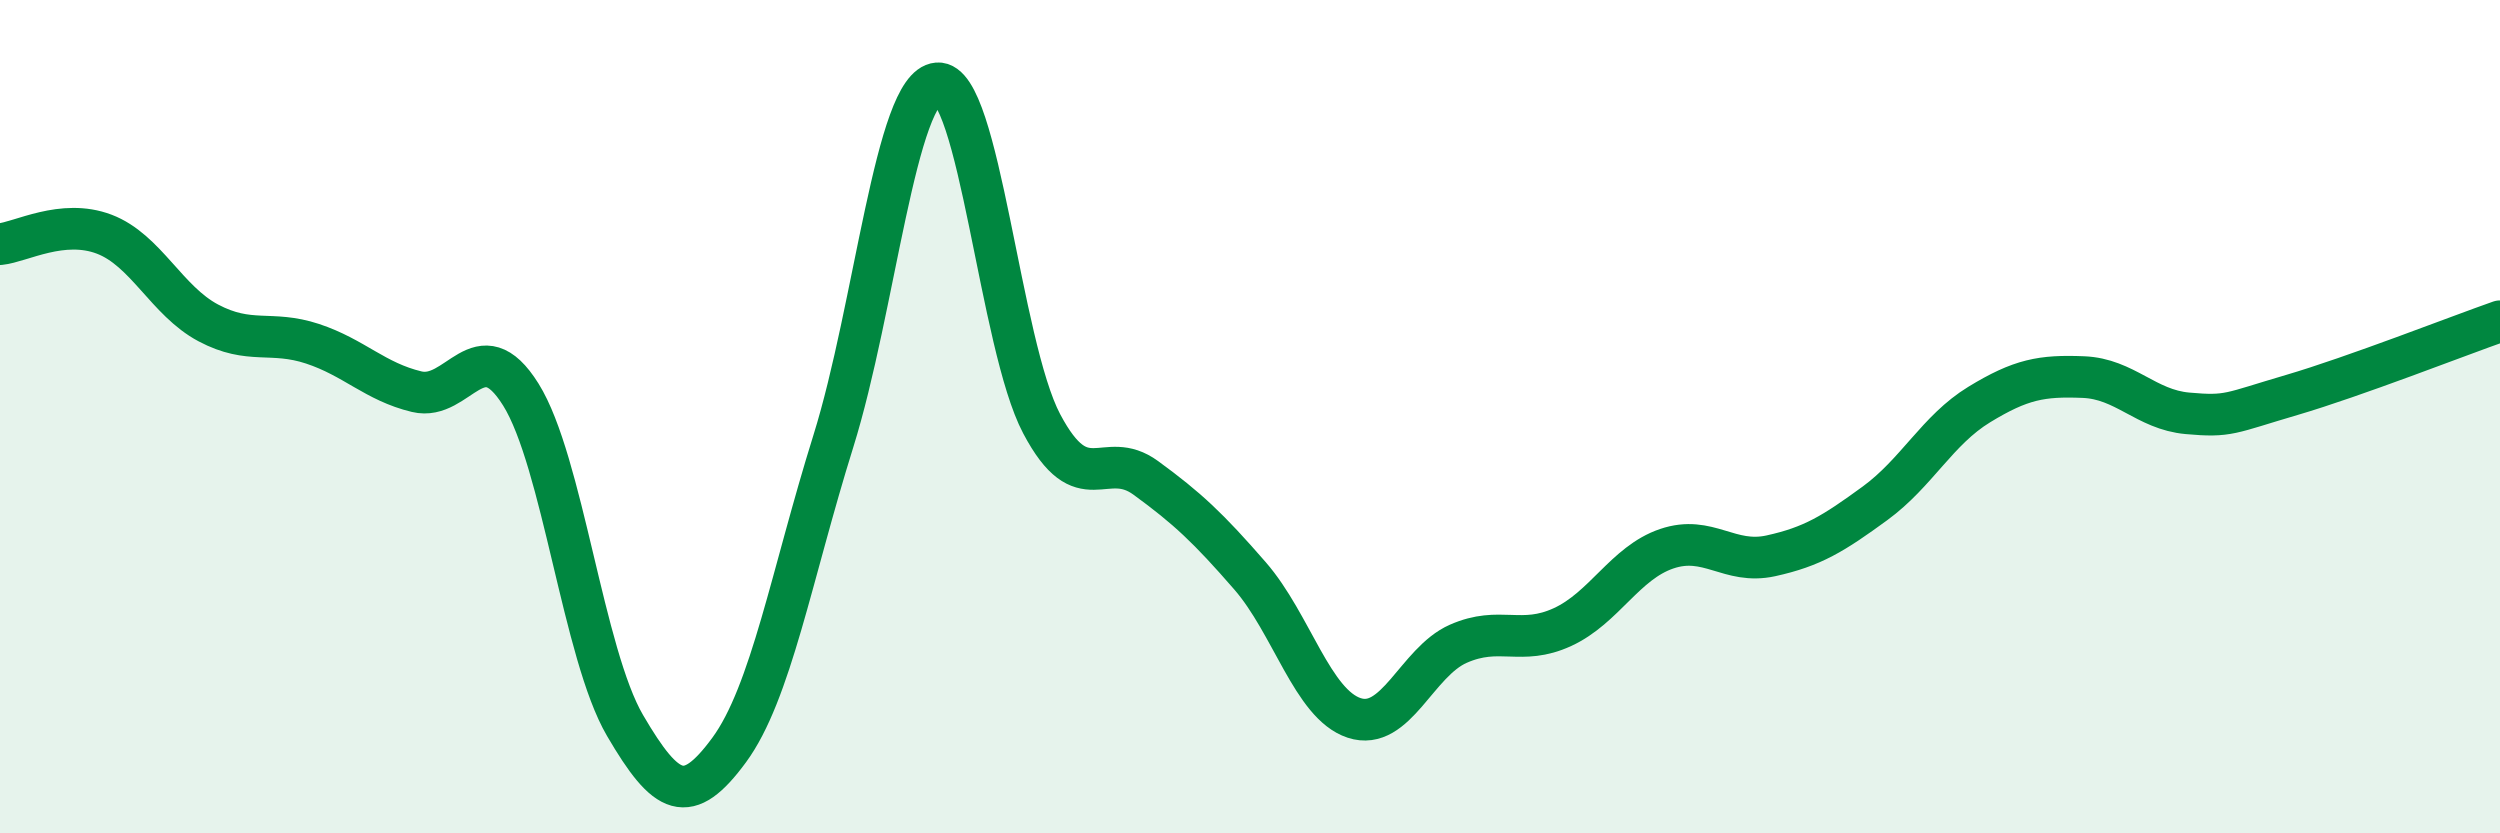
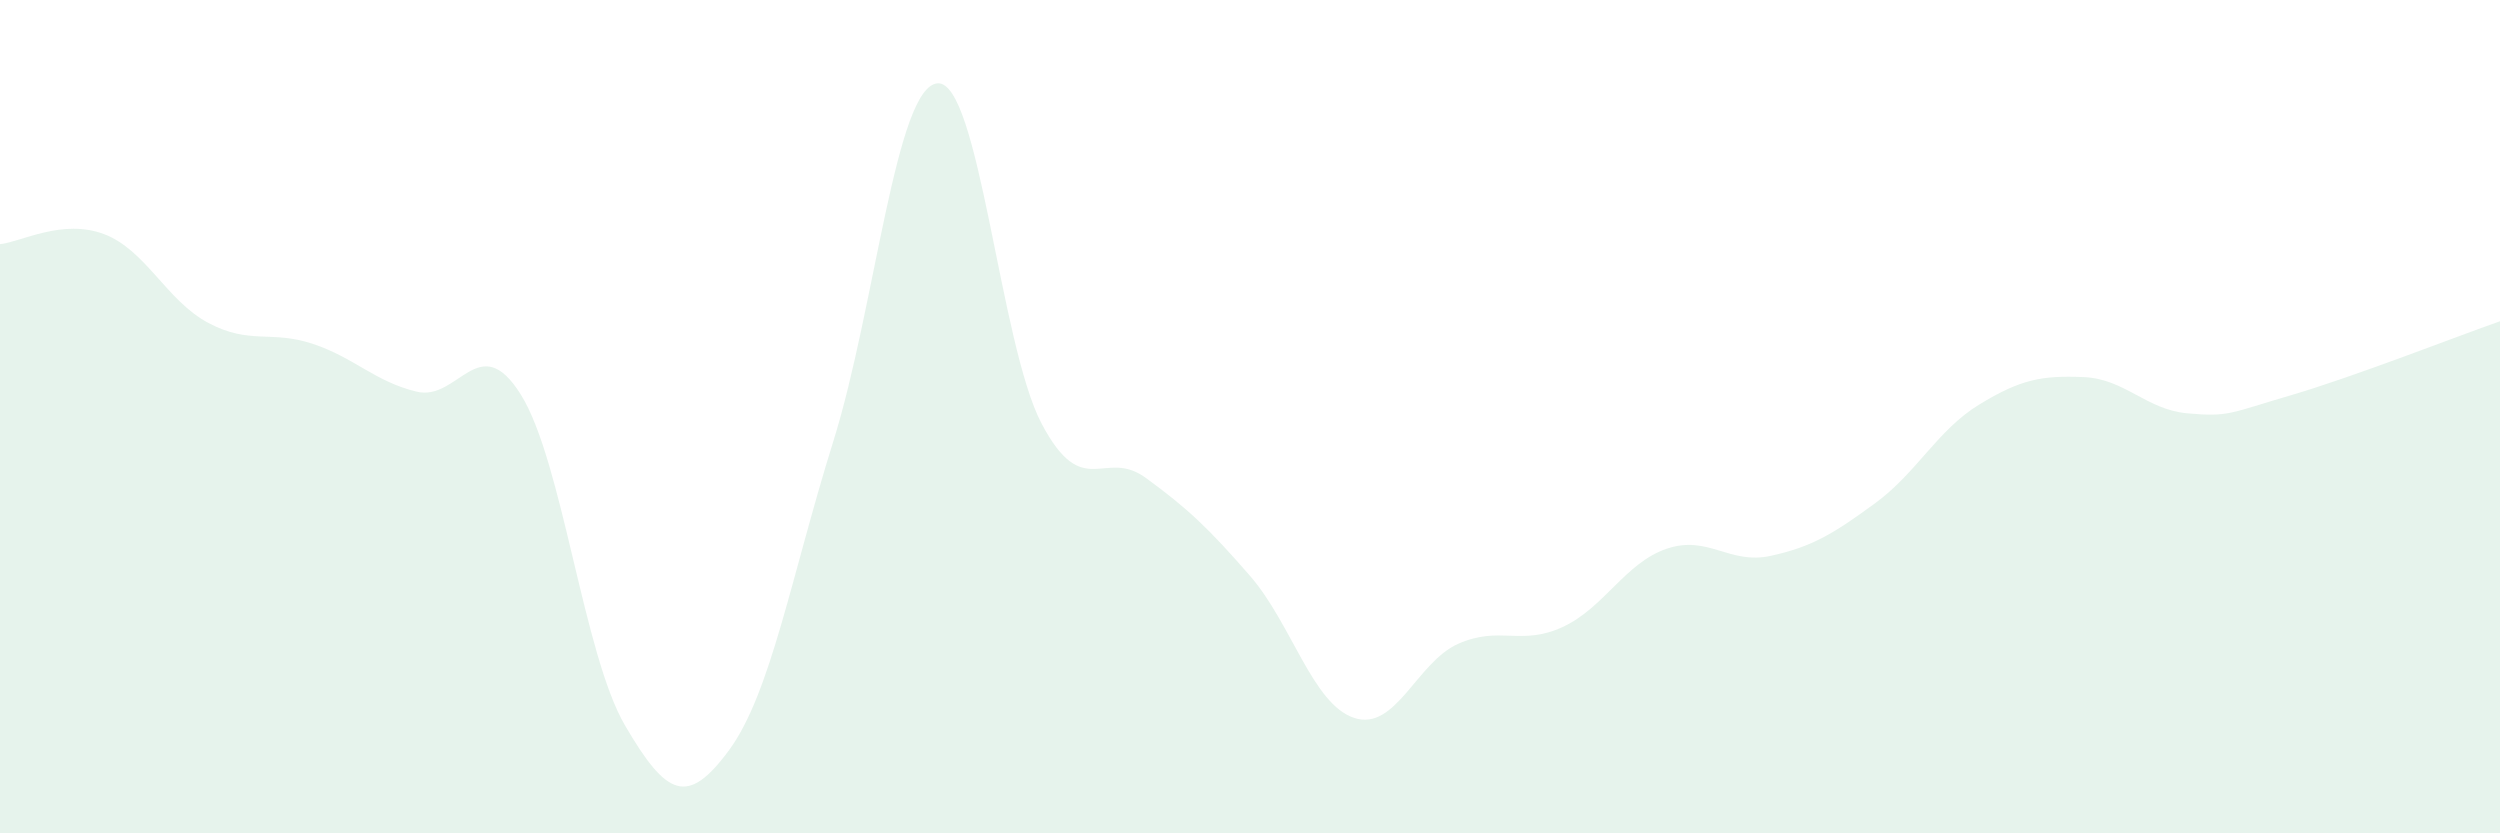
<svg xmlns="http://www.w3.org/2000/svg" width="60" height="20" viewBox="0 0 60 20">
  <path d="M 0,5.86 C 0.5,5.81 1.5,5.24 2.5,5.62 C 3.5,6 4,7.22 5,7.75 C 6,8.28 6.5,7.92 7.5,8.25 C 8.5,8.58 9,9.16 10,9.4 C 11,9.64 11.5,7.87 12.5,9.47 C 13.5,11.07 14,15.7 15,17.41 C 16,19.12 16.5,19.36 17.5,18 C 18.5,16.64 19,13.79 20,10.59 C 21,7.39 21.5,2.08 22.5,2 C 23.5,1.92 24,8.28 25,10.17 C 26,12.06 26.5,10.74 27.5,11.47 C 28.5,12.2 29,12.67 30,13.82 C 31,14.97 31.5,16.9 32.5,17.23 C 33.5,17.56 34,15.89 35,15.45 C 36,15.01 36.5,15.51 37.5,15.05 C 38.5,14.59 39,13.51 40,13.17 C 41,12.83 41.5,13.56 42.5,13.34 C 43.5,13.12 44,12.81 45,12.08 C 46,11.35 46.5,10.32 47.5,9.71 C 48.5,9.1 49,9.01 50,9.05 C 51,9.09 51.5,9.83 52.5,9.92 C 53.5,10.01 53.5,9.92 55,9.48 C 56.5,9.04 59,8.06 60,7.71L60 20L0 20Z" fill="#008740" opacity="0.1" stroke-linecap="round" stroke-linejoin="round" />
-   <path d="M 0,5.86 C 0.5,5.81 1.5,5.24 2.5,5.62 C 3.5,6 4,7.22 5,7.75 C 6,8.28 6.5,7.92 7.5,8.25 C 8.5,8.58 9,9.16 10,9.4 C 11,9.64 11.5,7.87 12.5,9.47 C 13.5,11.07 14,15.7 15,17.41 C 16,19.12 16.5,19.36 17.5,18 C 18.5,16.64 19,13.79 20,10.59 C 21,7.39 21.5,2.08 22.5,2 C 23.5,1.92 24,8.28 25,10.17 C 26,12.06 26.5,10.74 27.5,11.47 C 28.5,12.2 29,12.67 30,13.82 C 31,14.97 31.5,16.9 32.5,17.23 C 33.5,17.56 34,15.89 35,15.45 C 36,15.01 36.5,15.51 37.5,15.05 C 38.5,14.59 39,13.51 40,13.17 C 41,12.83 41.5,13.56 42.5,13.34 C 43.5,13.12 44,12.81 45,12.08 C 46,11.35 46.5,10.32 47.5,9.71 C 48.5,9.1 49,9.01 50,9.05 C 51,9.09 51.5,9.83 52.5,9.92 C 53.5,10.01 53.5,9.92 55,9.48 C 56.5,9.04 59,8.06 60,7.71" stroke="#008740" stroke-width="1" fill="none" stroke-linecap="round" stroke-linejoin="round" />
</svg>